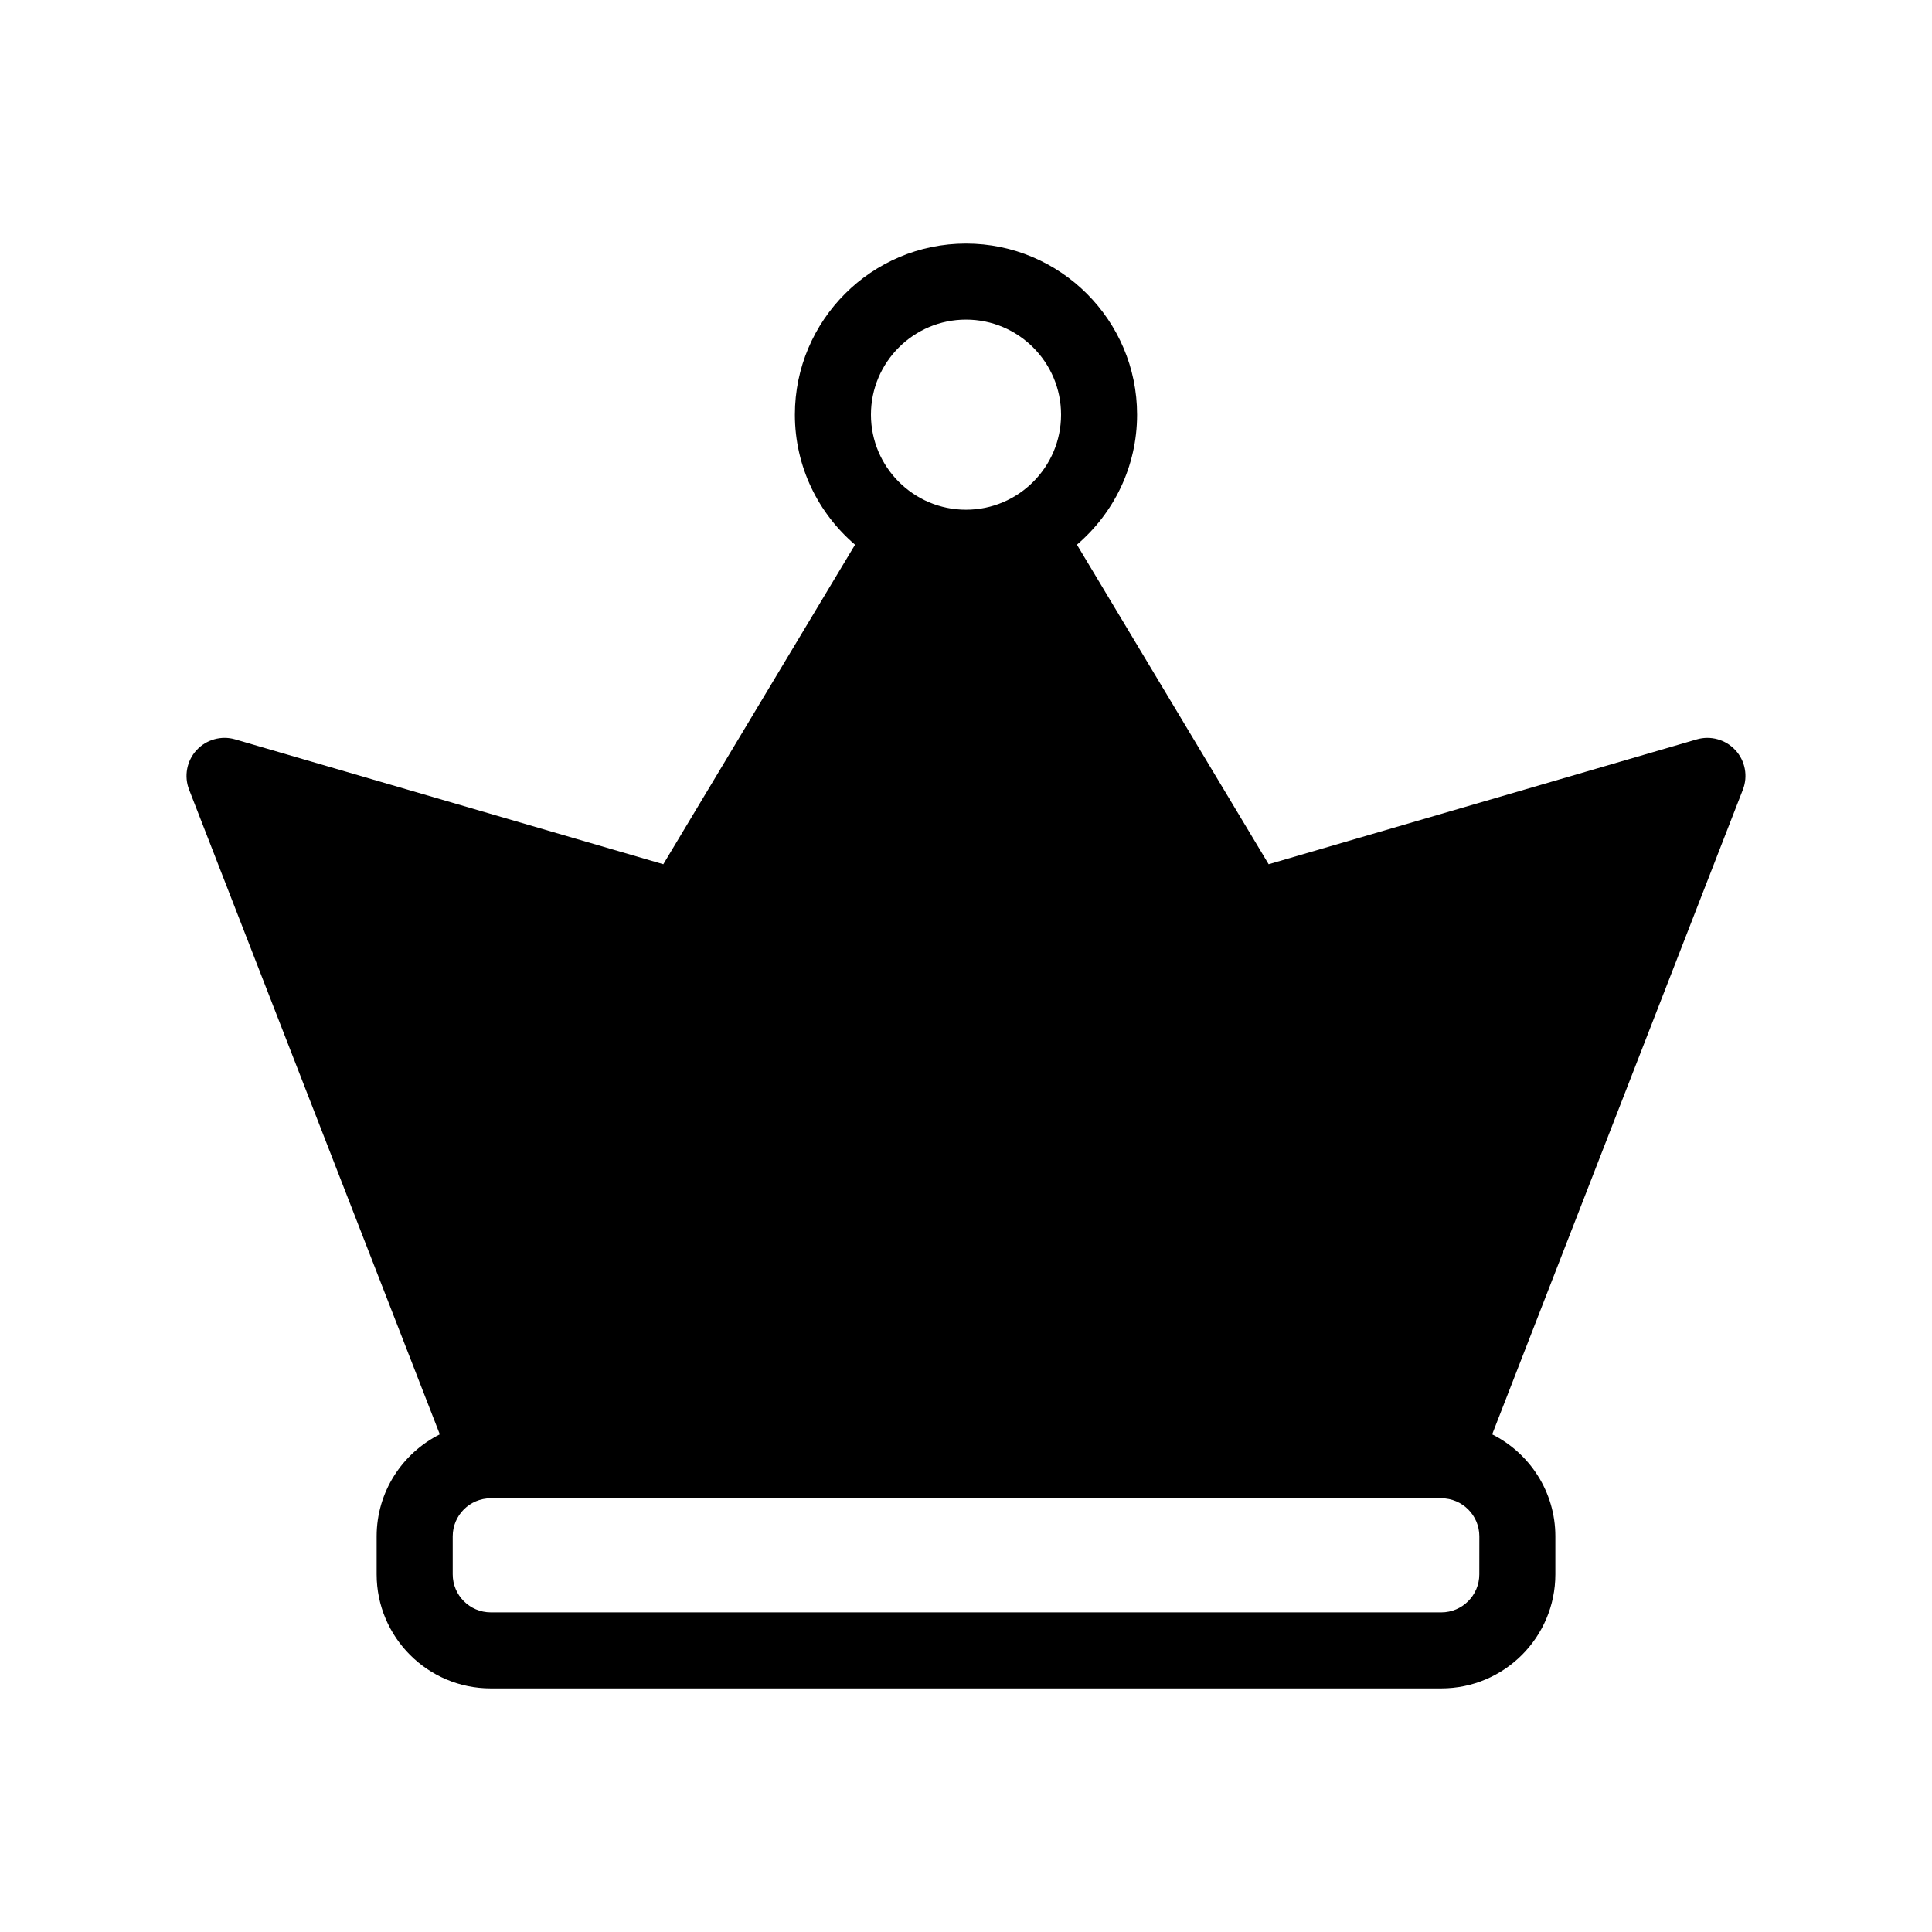
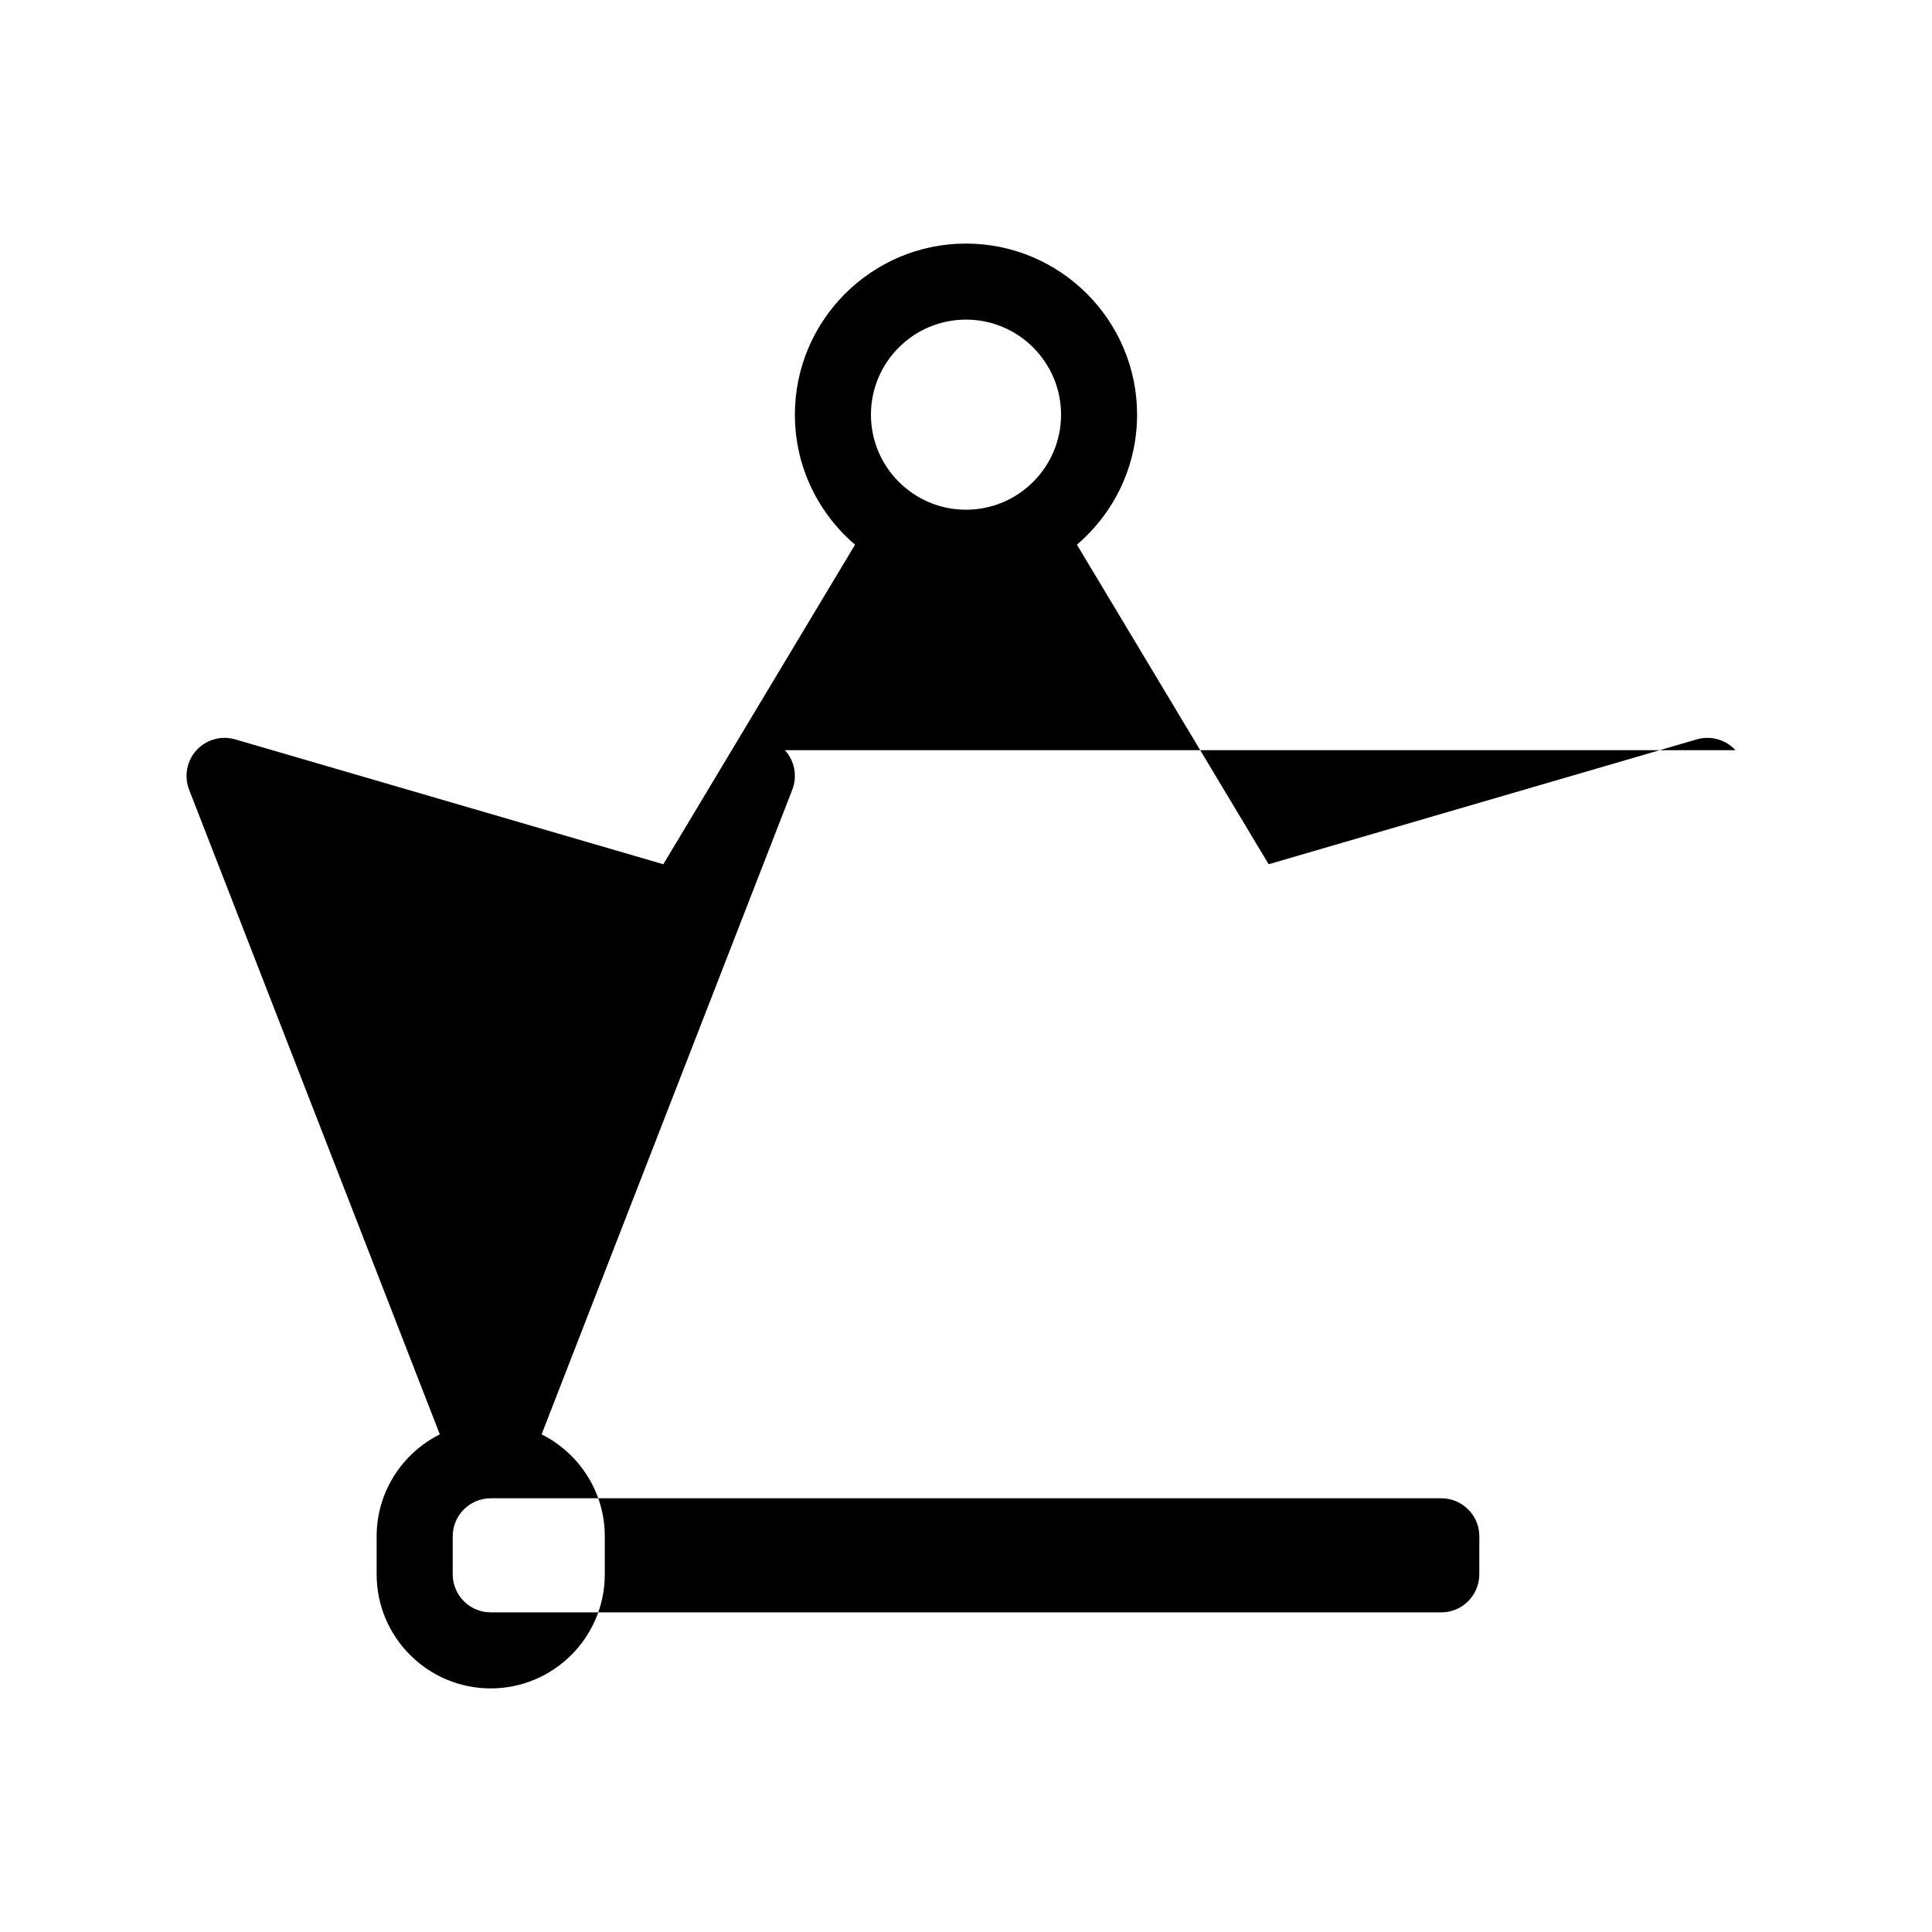
<svg xmlns="http://www.w3.org/2000/svg" fill="#000000" width="800px" height="800px" version="1.1" viewBox="144 144 512 512">
-   <path d="m603.91 342.81c-2.602-2.832-6.578-3.934-10.254-2.867l-113.45 33.09-50.812-84.688c9.746-8.32 15.945-20.668 15.945-34.453 0-25-20.344-45.344-45.344-45.344s-45.344 20.344-45.344 45.344c0 13.785 6.203 26.133 15.945 34.457l-50.812 84.684-113.45-33.09c-3.672-1.074-7.656 0.035-10.254 2.867-2.59 2.828-3.356 6.883-1.965 10.461l66.441 170.85c-9.906 4.965-16.742 15.195-16.742 27.016v10.078c0 16.672 13.559 30.23 30.23 30.23h251.91c16.672 0 30.23-13.559 30.23-30.23v-10.078c0-11.82-6.836-22.051-16.746-27.016l66.441-170.85c1.387-3.582 0.625-7.637-1.965-10.461zm-203.91-114.11c13.891 0 25.191 11.301 25.191 25.191s-11.301 25.191-25.191 25.191-25.191-11.301-25.191-25.191 11.301-25.191 25.191-25.191zm136.03 332.52c0 5.559-4.519 10.078-10.078 10.078l-251.9-0.004c-5.559 0-10.078-4.519-10.078-10.078v-10.078c0-5.559 4.519-10.078 10.078-10.078h251.91c5.559 0 10.078 4.519 10.078 10.078z" />
+   <path d="m603.91 342.81c-2.602-2.832-6.578-3.934-10.254-2.867l-113.45 33.09-50.812-84.688c9.746-8.32 15.945-20.668 15.945-34.453 0-25-20.344-45.344-45.344-45.344s-45.344 20.344-45.344 45.344c0 13.785 6.203 26.133 15.945 34.457l-50.812 84.684-113.45-33.09c-3.672-1.074-7.656 0.035-10.254 2.867-2.59 2.828-3.356 6.883-1.965 10.461l66.441 170.85c-9.906 4.965-16.742 15.195-16.742 27.016v10.078c0 16.672 13.559 30.23 30.23 30.23c16.672 0 30.23-13.559 30.23-30.23v-10.078c0-11.82-6.836-22.051-16.746-27.016l66.441-170.85c1.387-3.582 0.625-7.637-1.965-10.461zm-203.91-114.11c13.891 0 25.191 11.301 25.191 25.191s-11.301 25.191-25.191 25.191-25.191-11.301-25.191-25.191 11.301-25.191 25.191-25.191zm136.03 332.52c0 5.559-4.519 10.078-10.078 10.078l-251.9-0.004c-5.559 0-10.078-4.519-10.078-10.078v-10.078c0-5.559 4.519-10.078 10.078-10.078h251.91c5.559 0 10.078 4.519 10.078 10.078z" />
</svg>